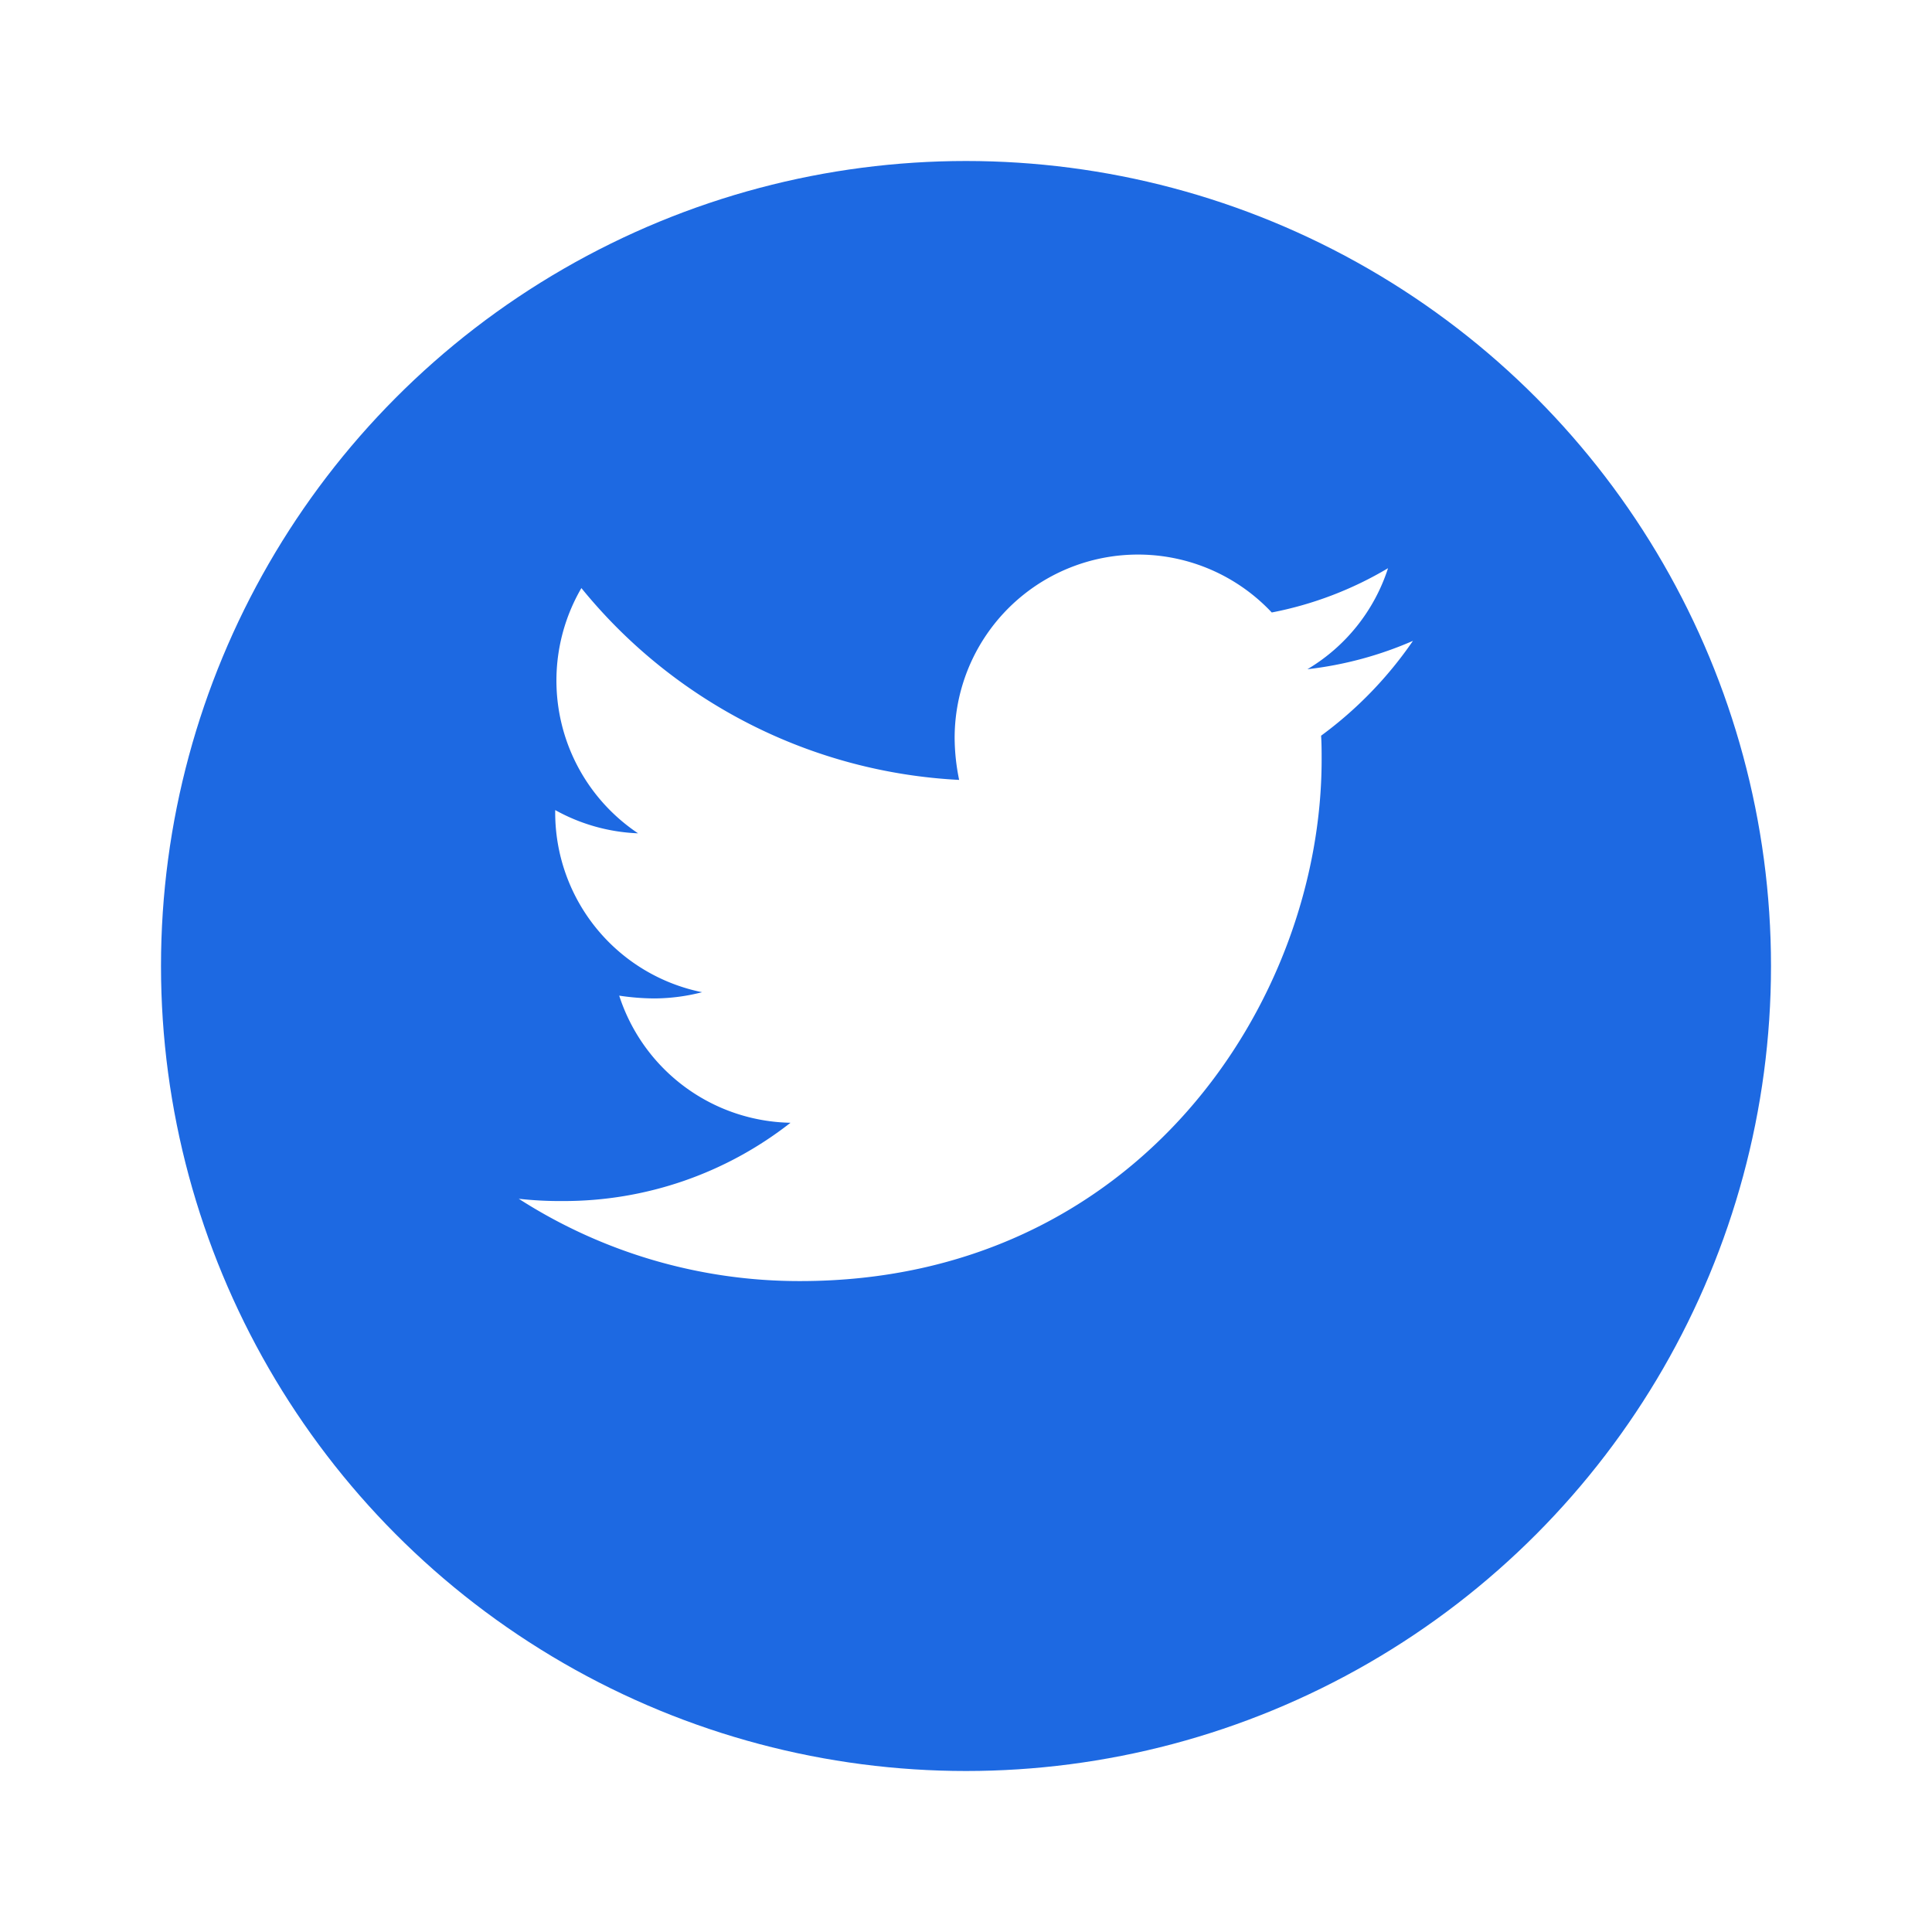
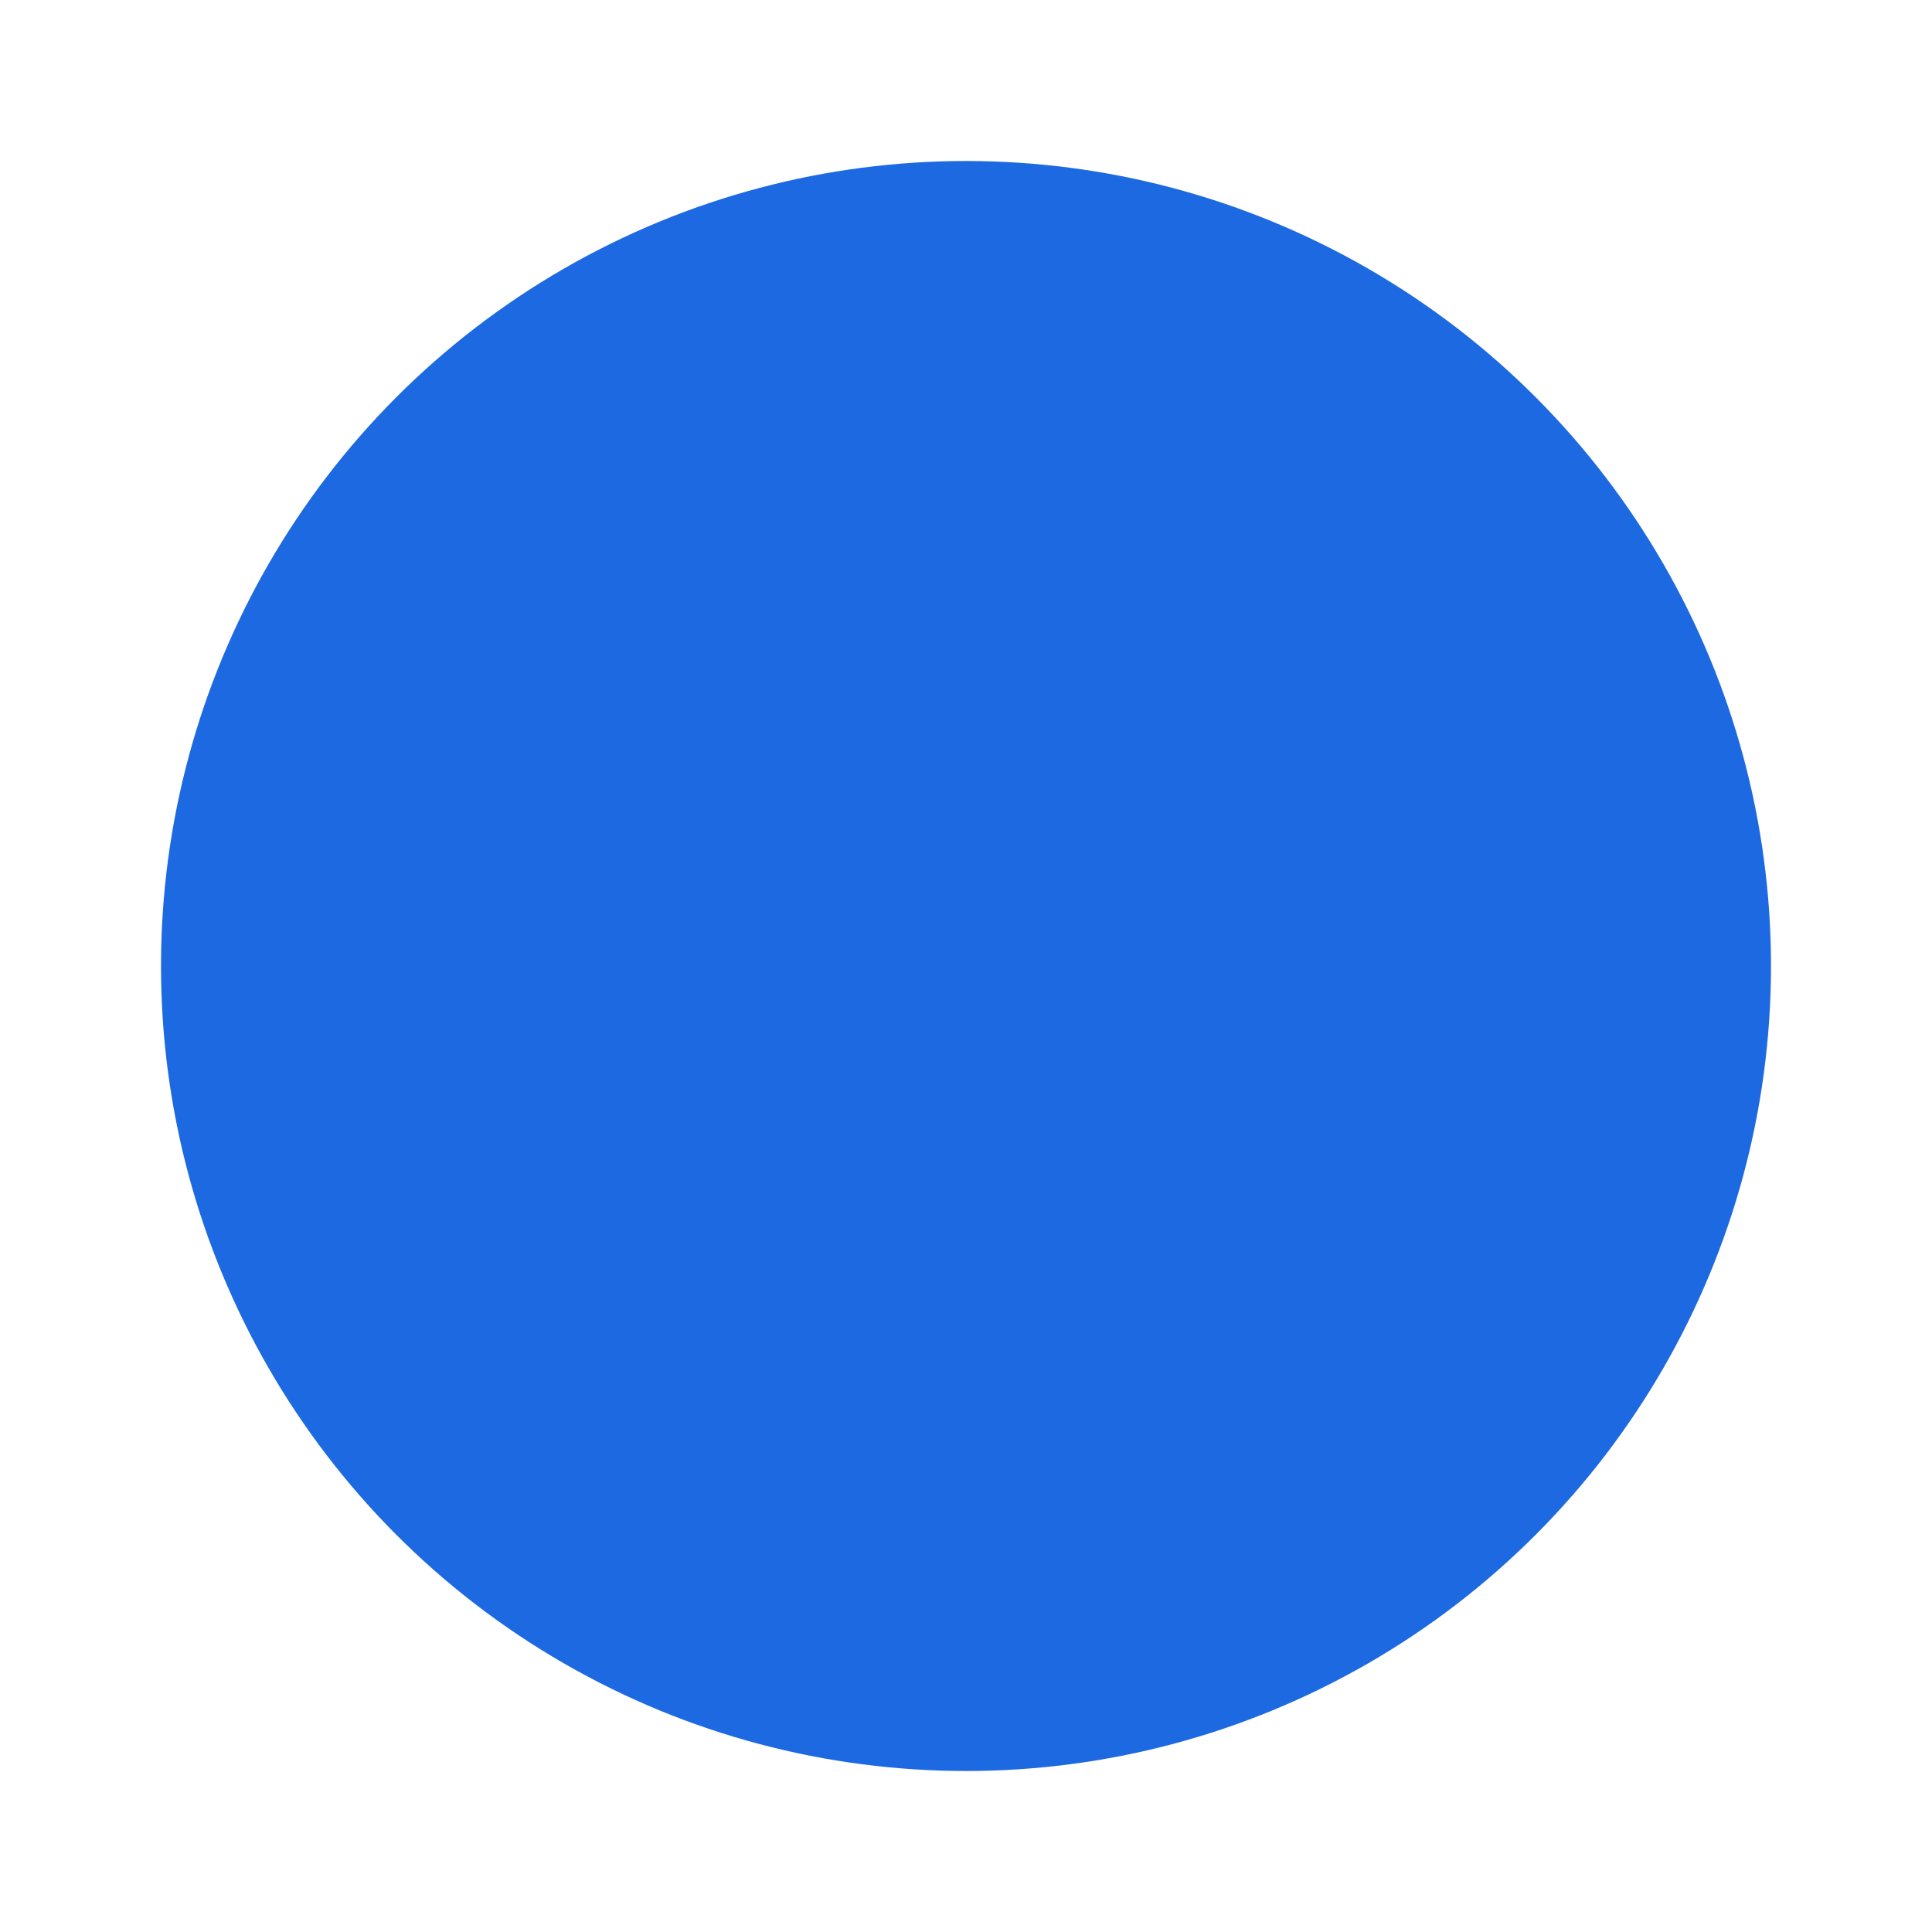
<svg xmlns="http://www.w3.org/2000/svg" width="108" height="108" viewBox="0 0 108 108">
  <defs>
    <filter id="Ellipse_322" x="0" y="0" width="108" height="108" filterUnits="userSpaceOnUse">
      <feOffset dy="3" input="SourceAlpha" />
      <feGaussianBlur stdDeviation="3" result="blur" />
      <feFlood flood-opacity="0.161" />
      <feComposite operator="in" in2="blur" />
      <feComposite in="SourceGraphic" />
    </filter>
  </defs>
  <g id="Group_12584" data-name="Group 12584" transform="translate(-251 -8763)">
    <g transform="matrix(1, 0, 0, 1, 251, 8763)" filter="url(#Ellipse_322)">
      <circle id="Ellipse_322-2" data-name="Ellipse 322" cx="45" cy="45" r="45" transform="translate(9 6)" fill="#1d69e2" />
    </g>
-     <path id="Vector-2" d="M49.985,4.824a20.541,20.541,0,0,1-5.9,1.586A10.218,10.218,0,0,0,48.592.763a20.223,20.223,0,0,1-6.5,2.475,10.251,10.251,0,0,0-17.727,7.01,11.767,11.767,0,0,0,.252,2.349A29.11,29.11,0,0,1,3.5,1.874,10.273,10.273,0,0,0,6.668,15.583a10.332,10.332,0,0,1-4.632-1.3v.126a10.245,10.245,0,0,0,8.212,10.056,10.849,10.849,0,0,1-2.7.348,13.625,13.625,0,0,1-1.934-.156,10.262,10.262,0,0,0,9.575,7.106A20.53,20.53,0,0,1,2.475,36.139,20.944,20.944,0,0,1,0,36.013a29.006,29.006,0,0,0,15.733,4.6c18.838,0,29.147-15.607,29.147-29.153,0-.445,0-.889-.03-1.334A22.058,22.058,0,0,0,49.985,4.824Z" transform="translate(280 8794)" fill="#fff" />
  </g>
</svg>